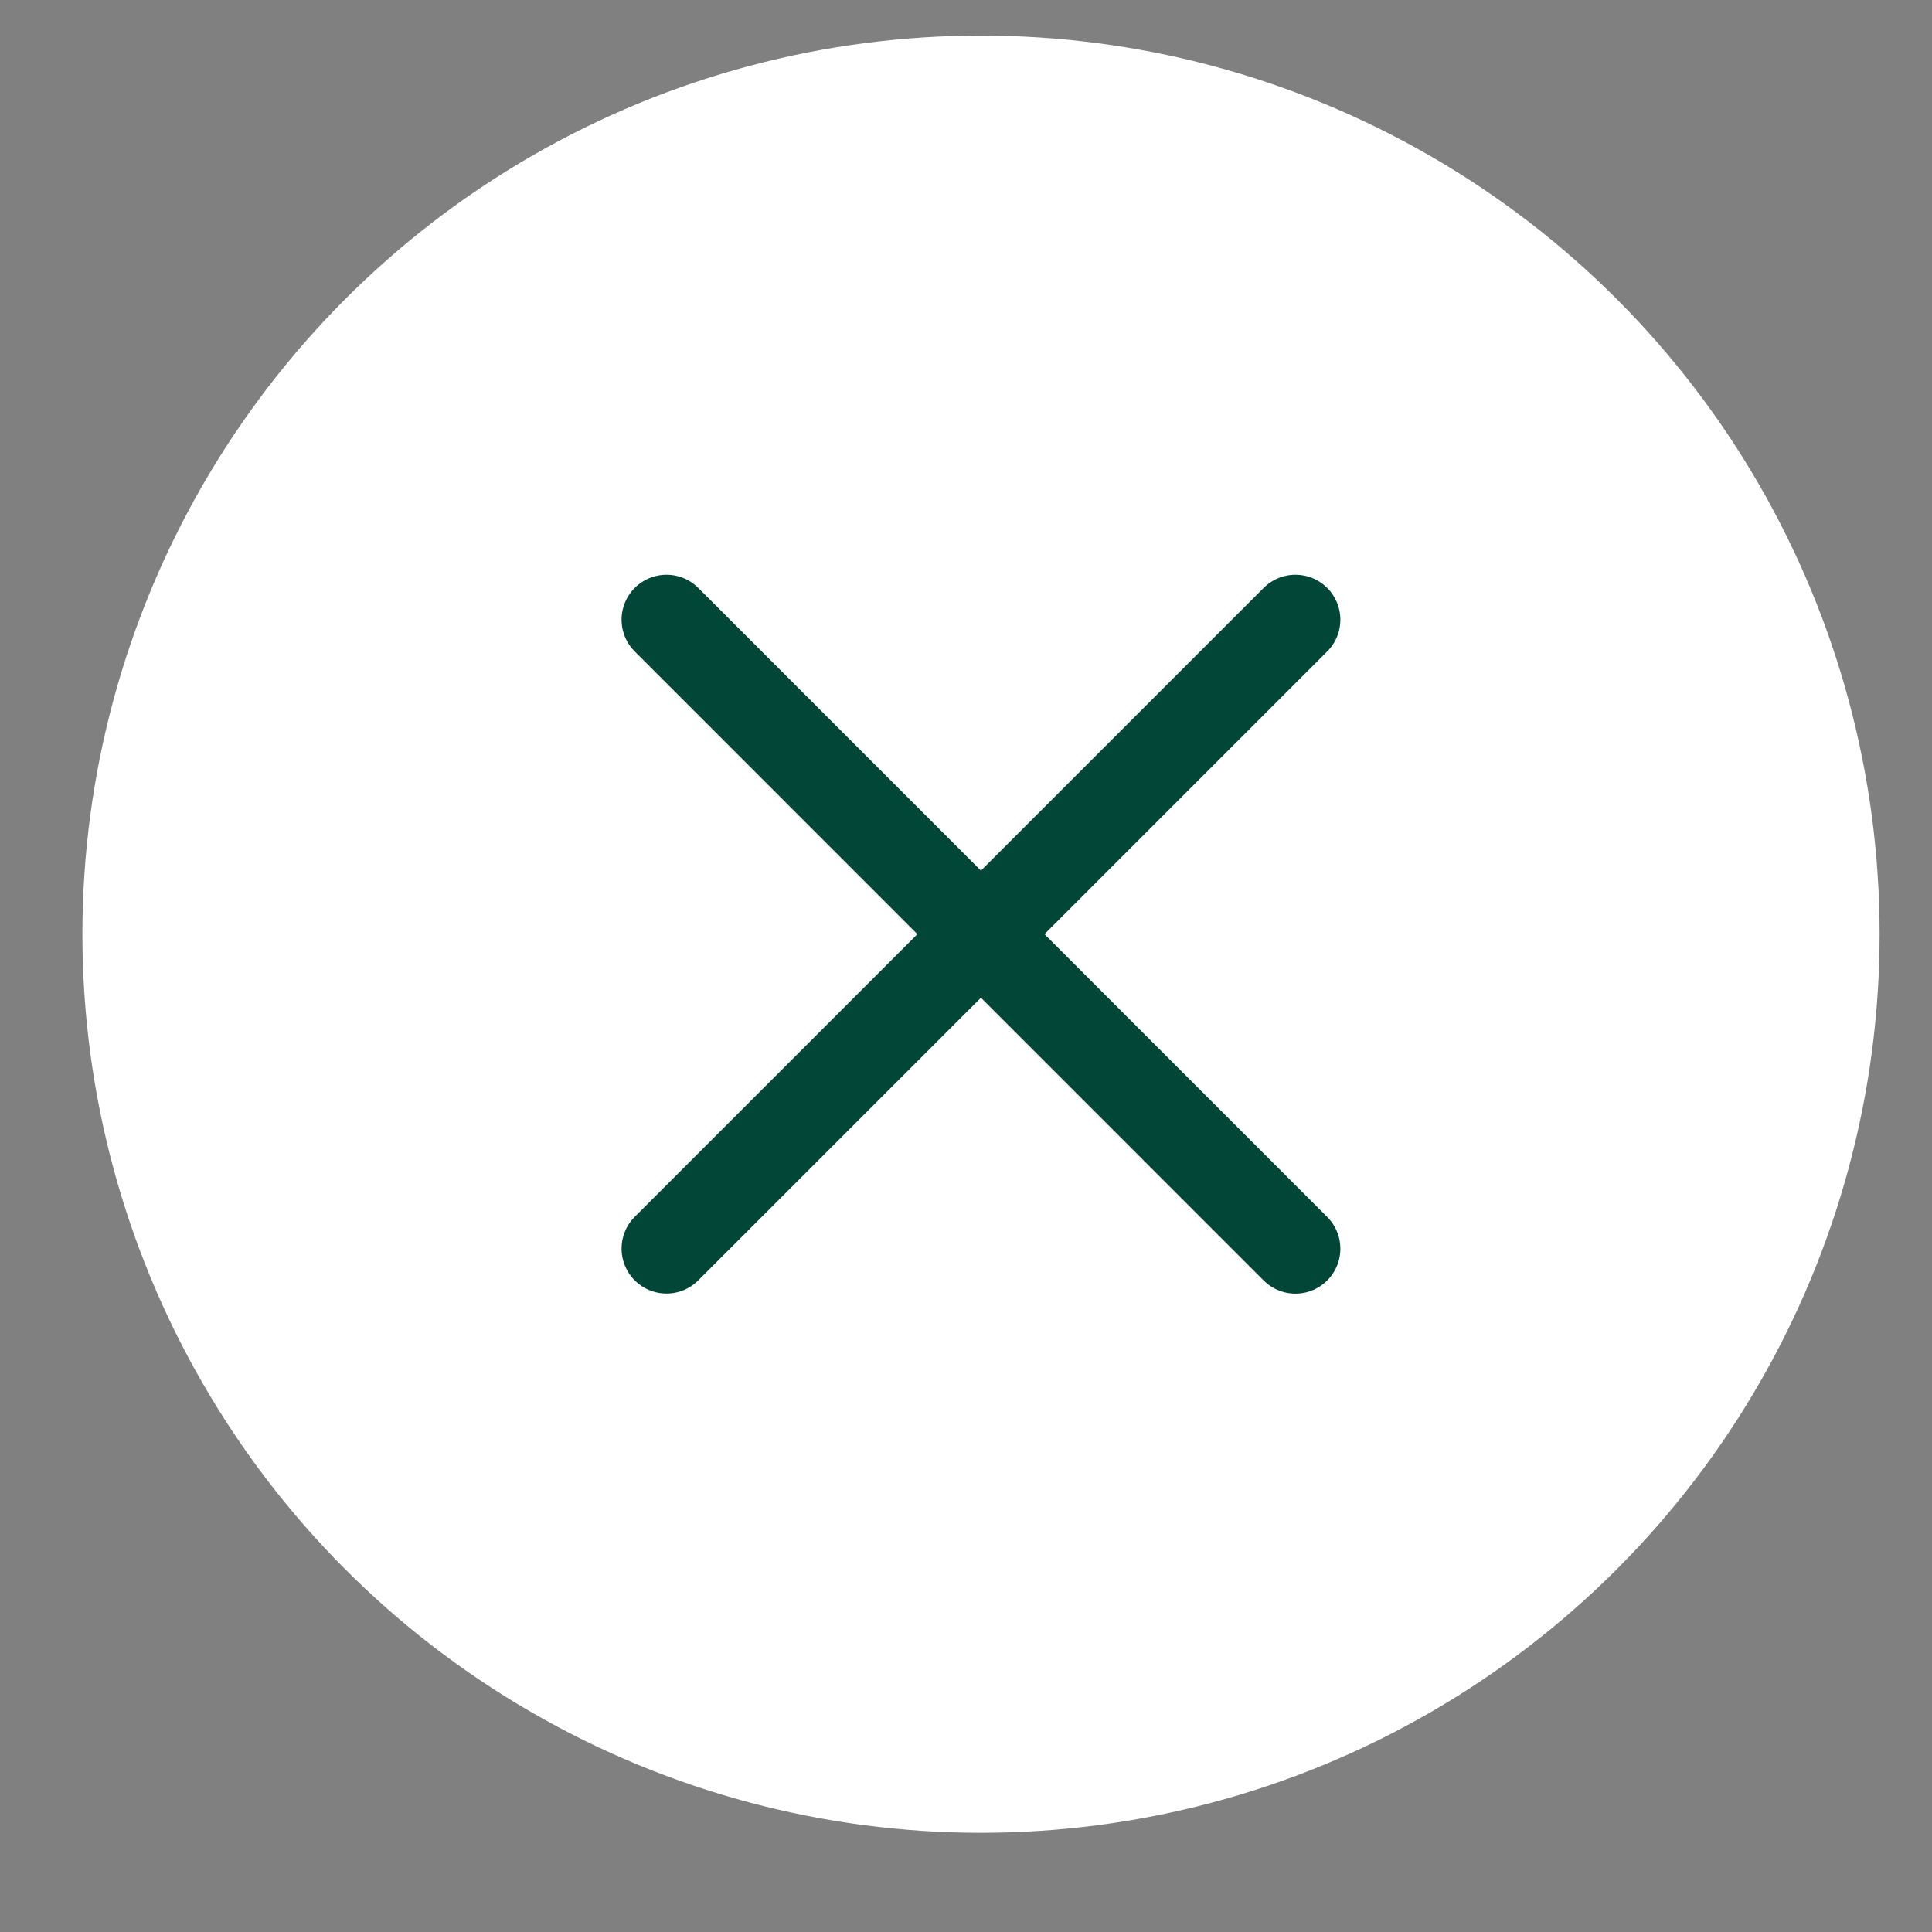
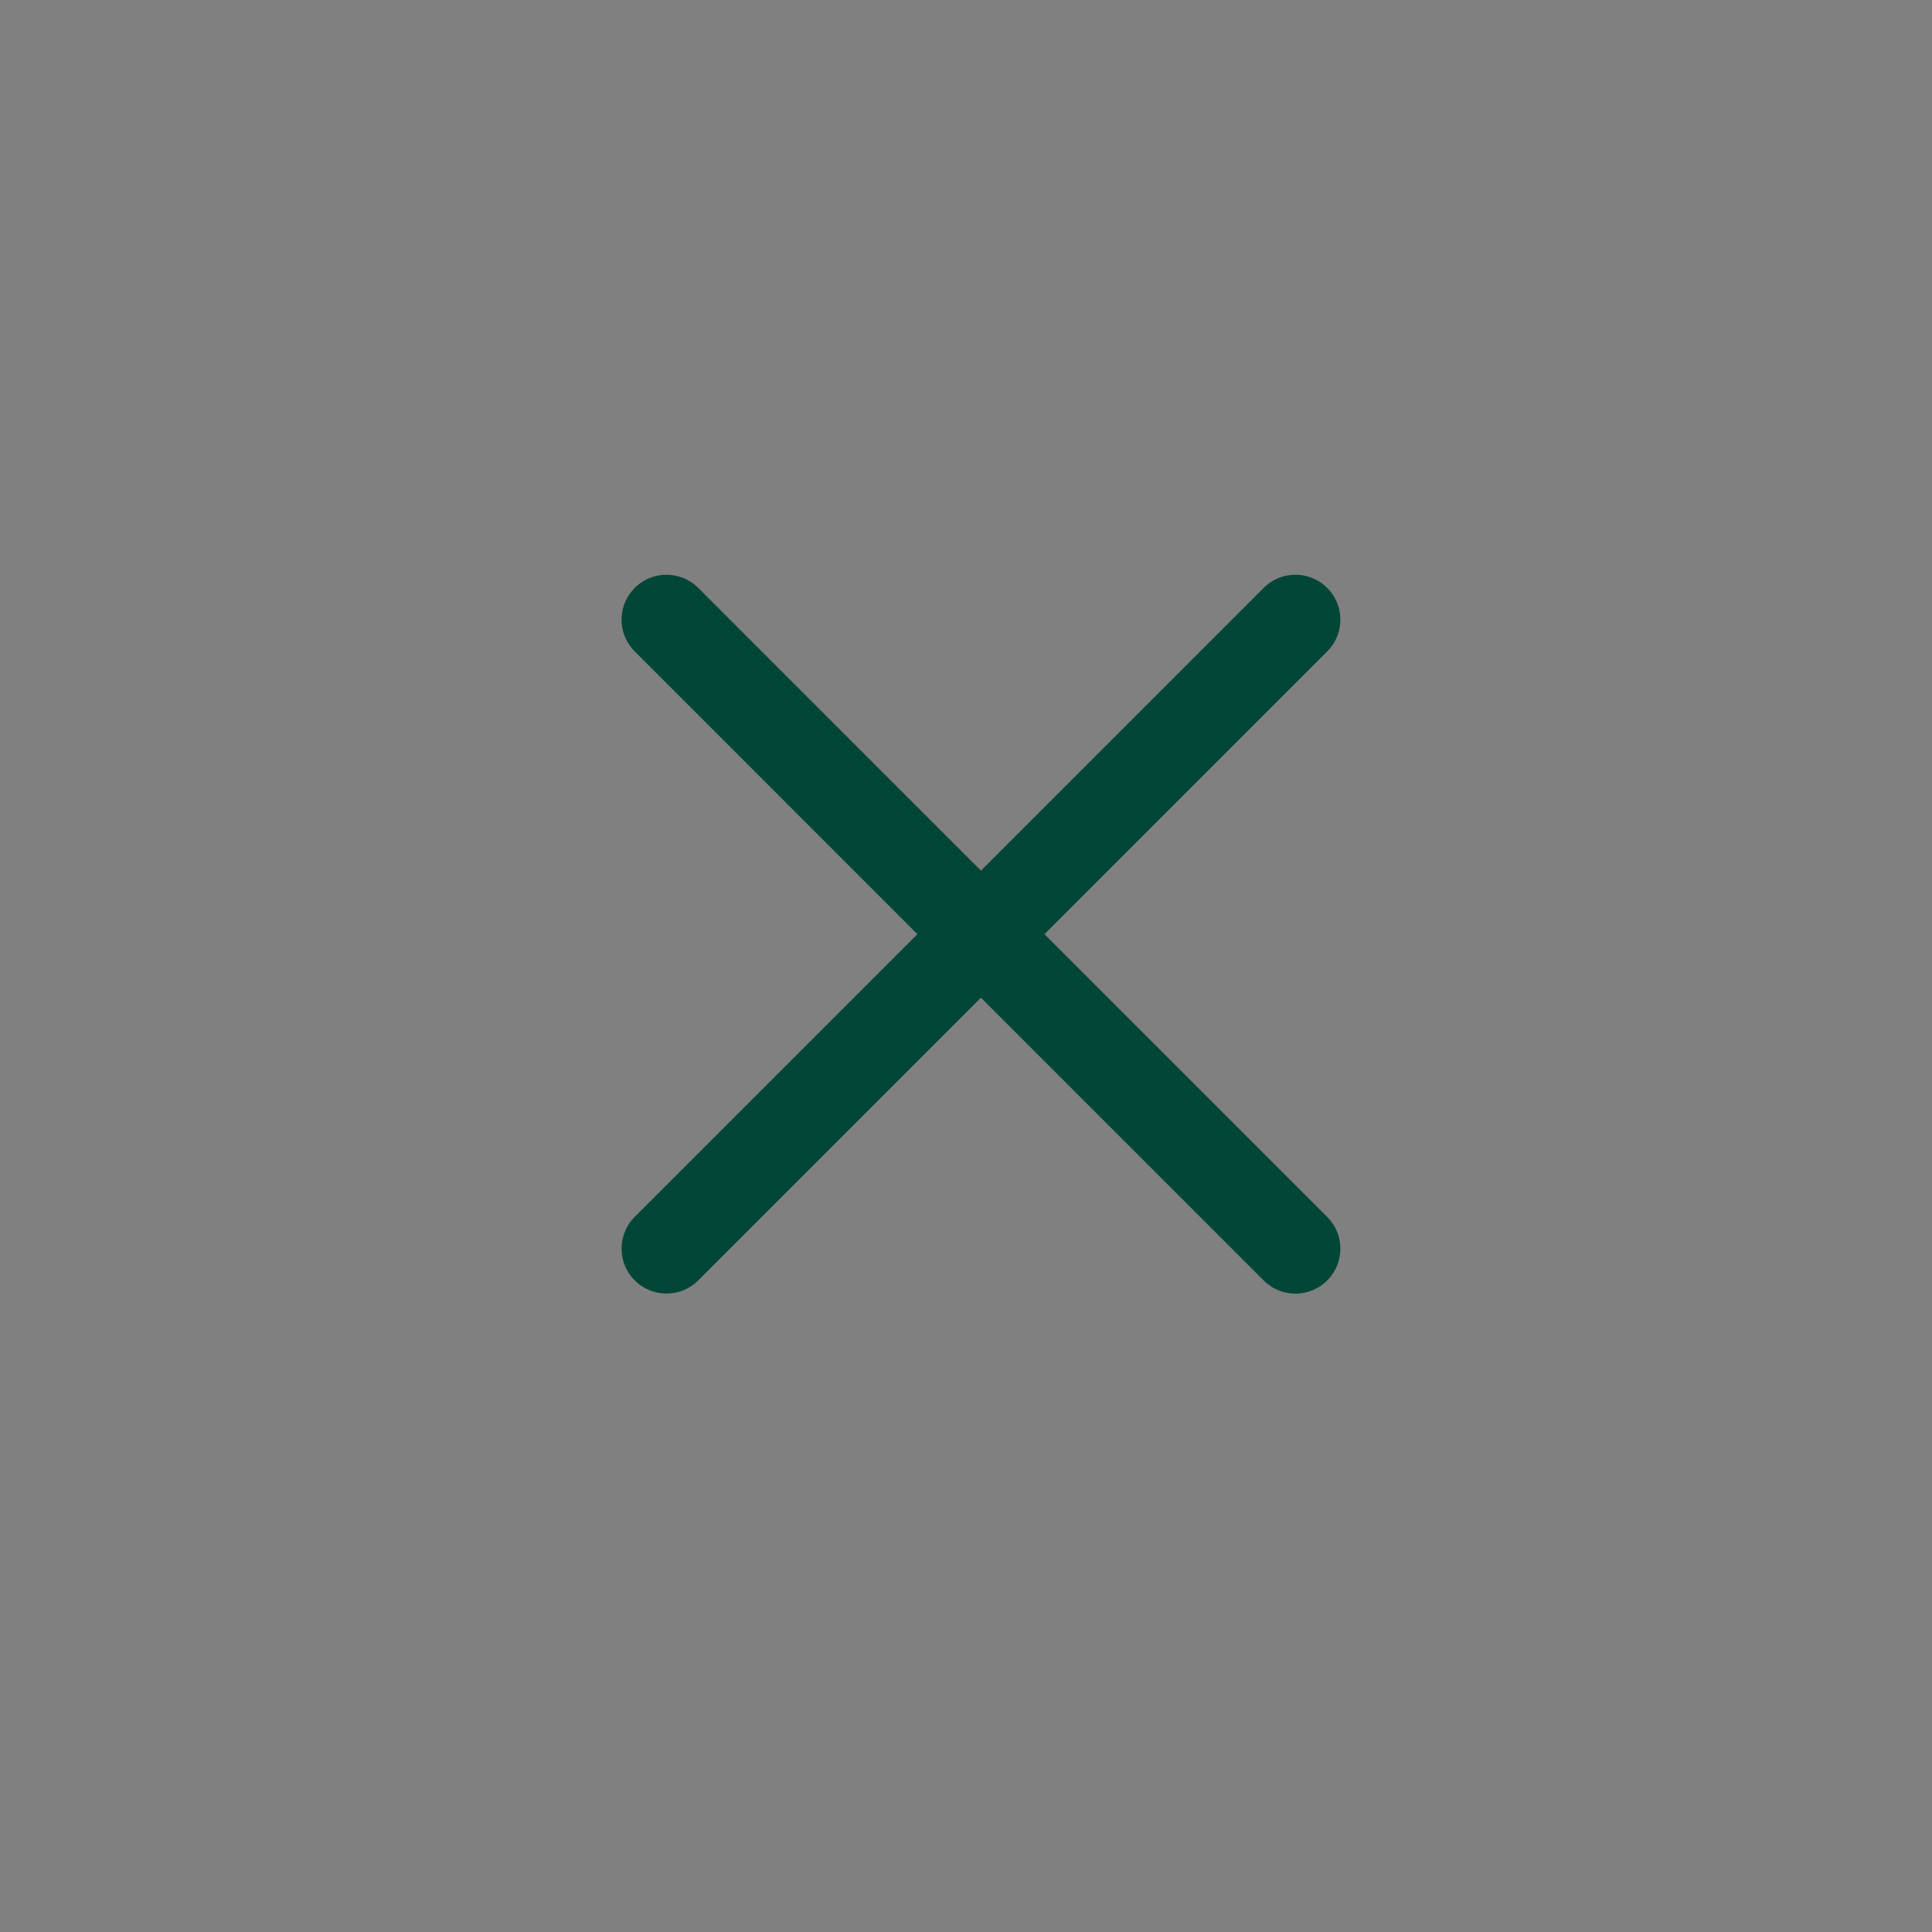
<svg xmlns="http://www.w3.org/2000/svg" width="21.5" height="21.5" viewBox="4.25 4 21.5 21.5" xml:space="preserve">
  <rect x="4.25" y="4" width="21.5" height="21.5" fill="#808080" stroke="none" />
-   <circle fill="#FFF" cx="15.167" cy="14.396" r="10" />
  <g fill="none" stroke="#024638" stroke-linecap="round" stroke-linejoin="round" stroke-miterlimit="10">
    <path d="m11.667 10.896 6.999 7M18.666 10.896l-6.999 6.999" />
  </g>
</svg>